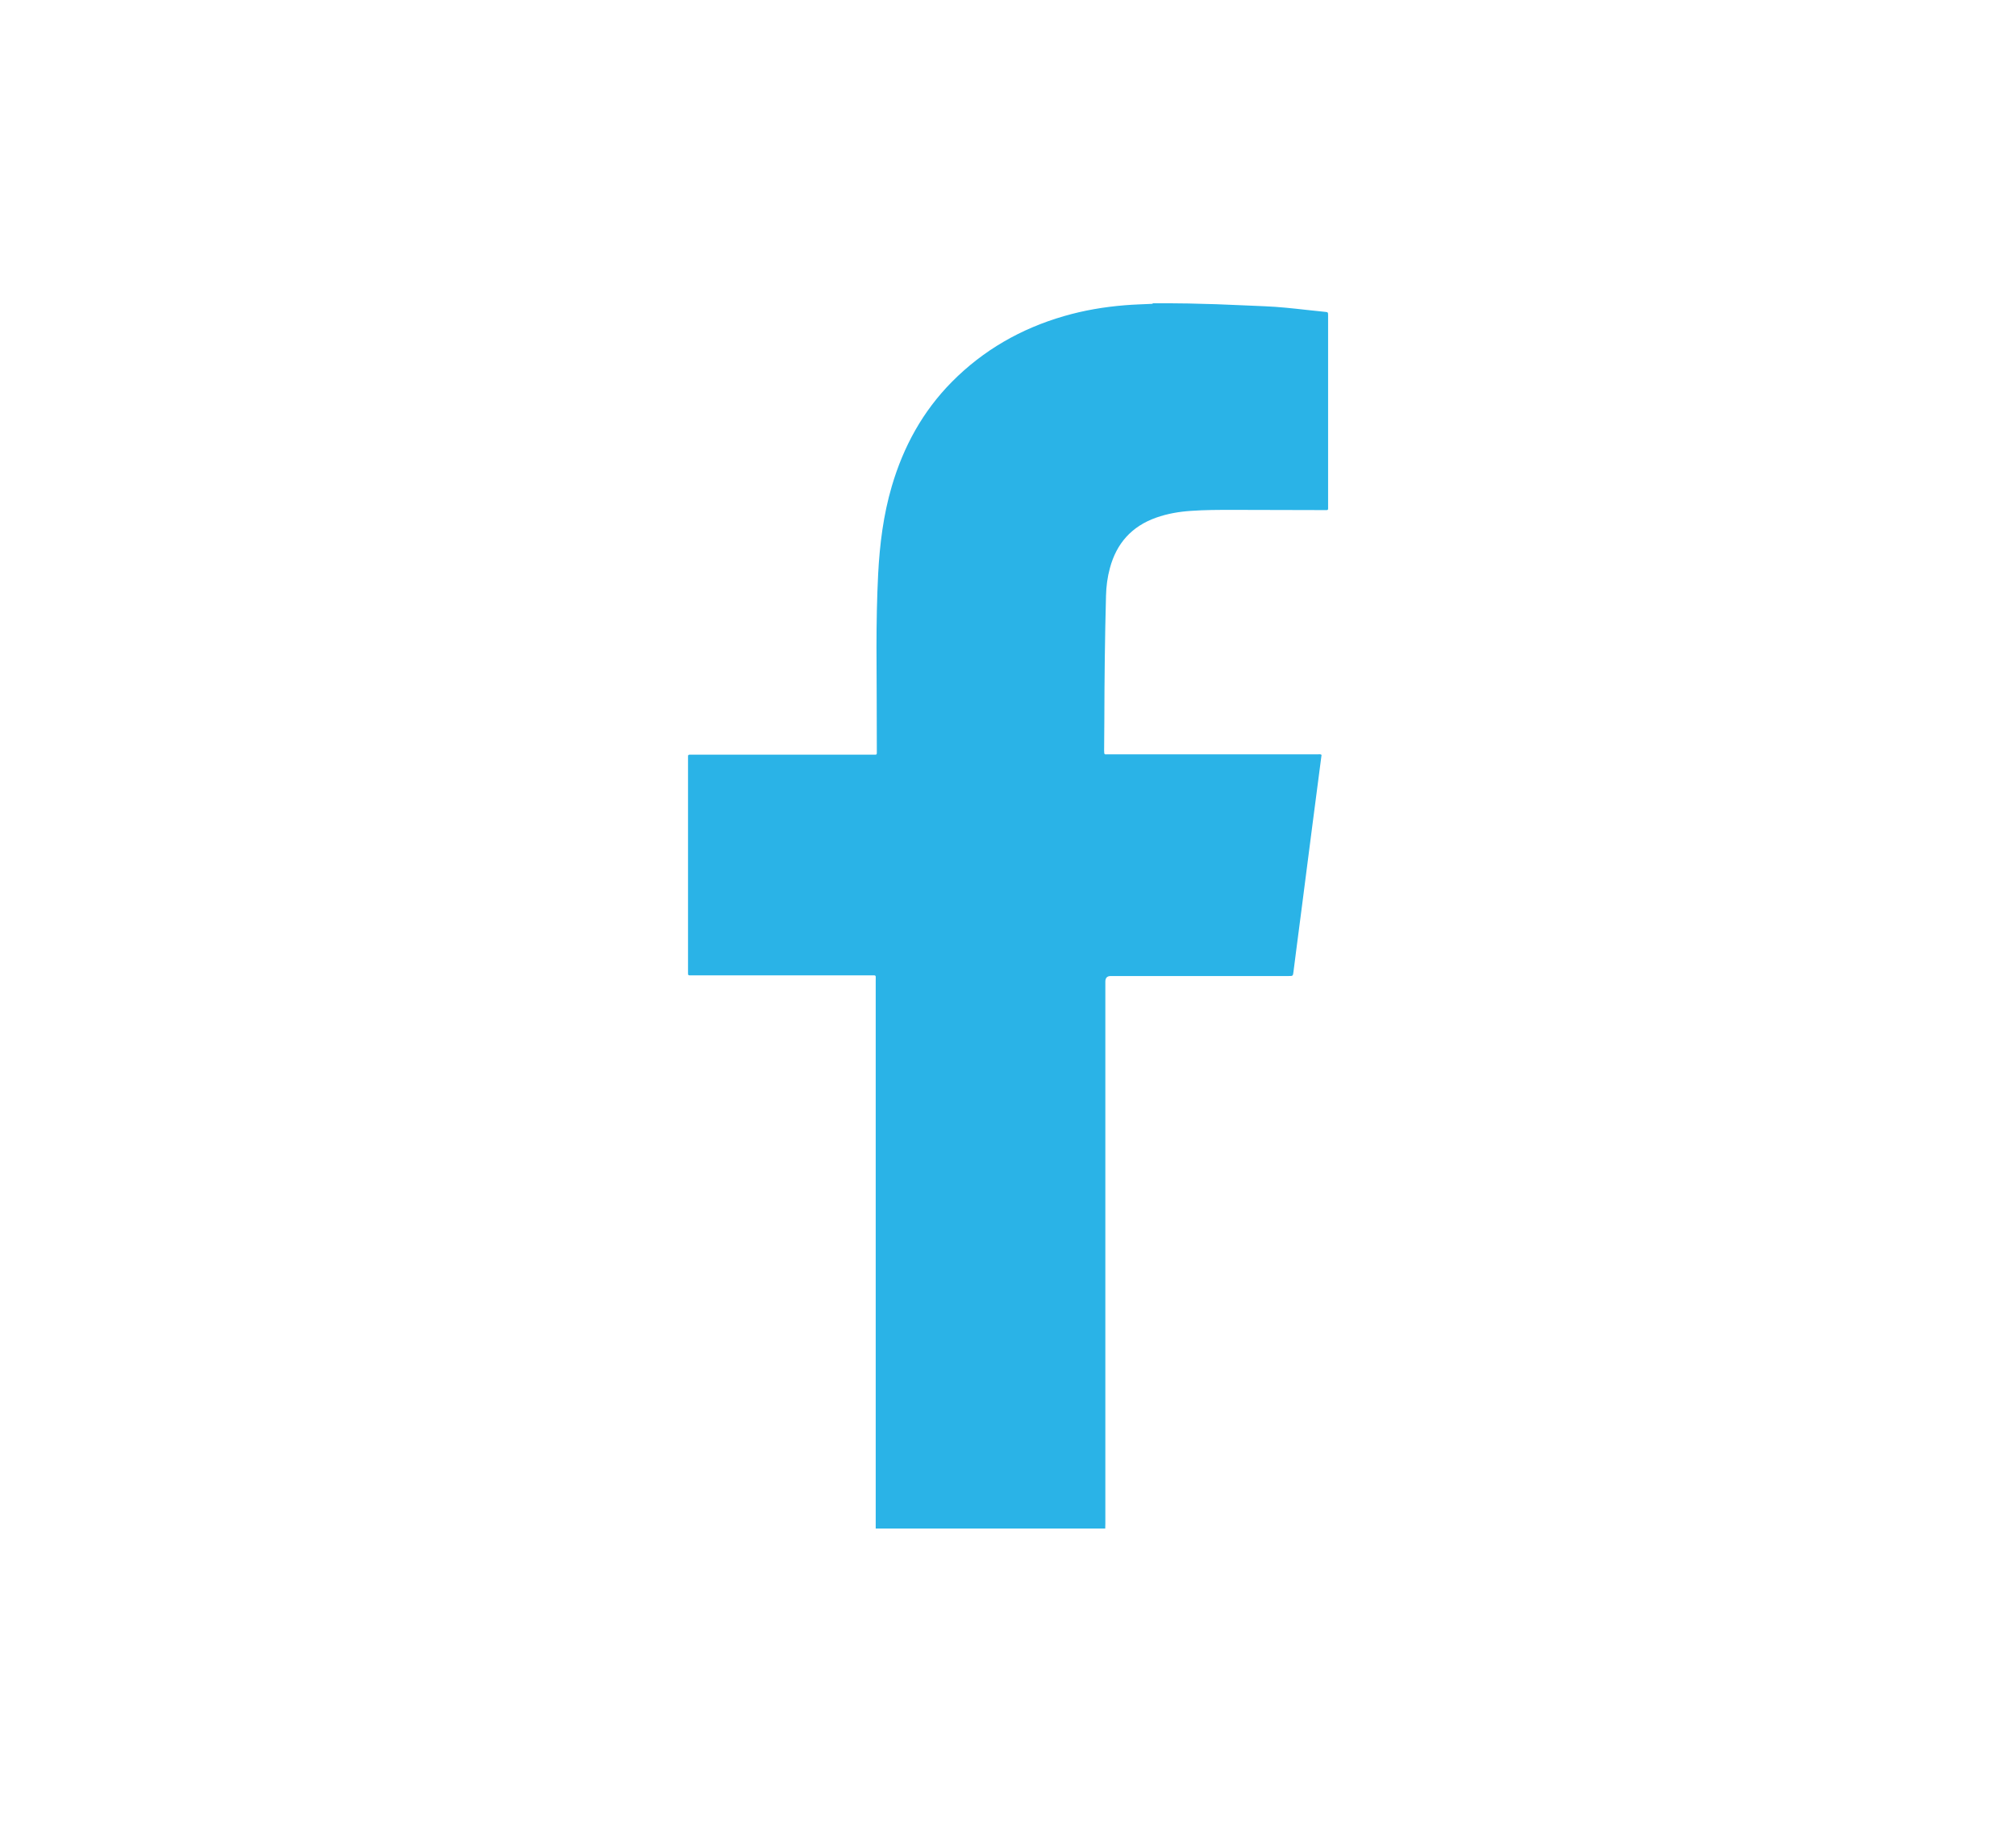
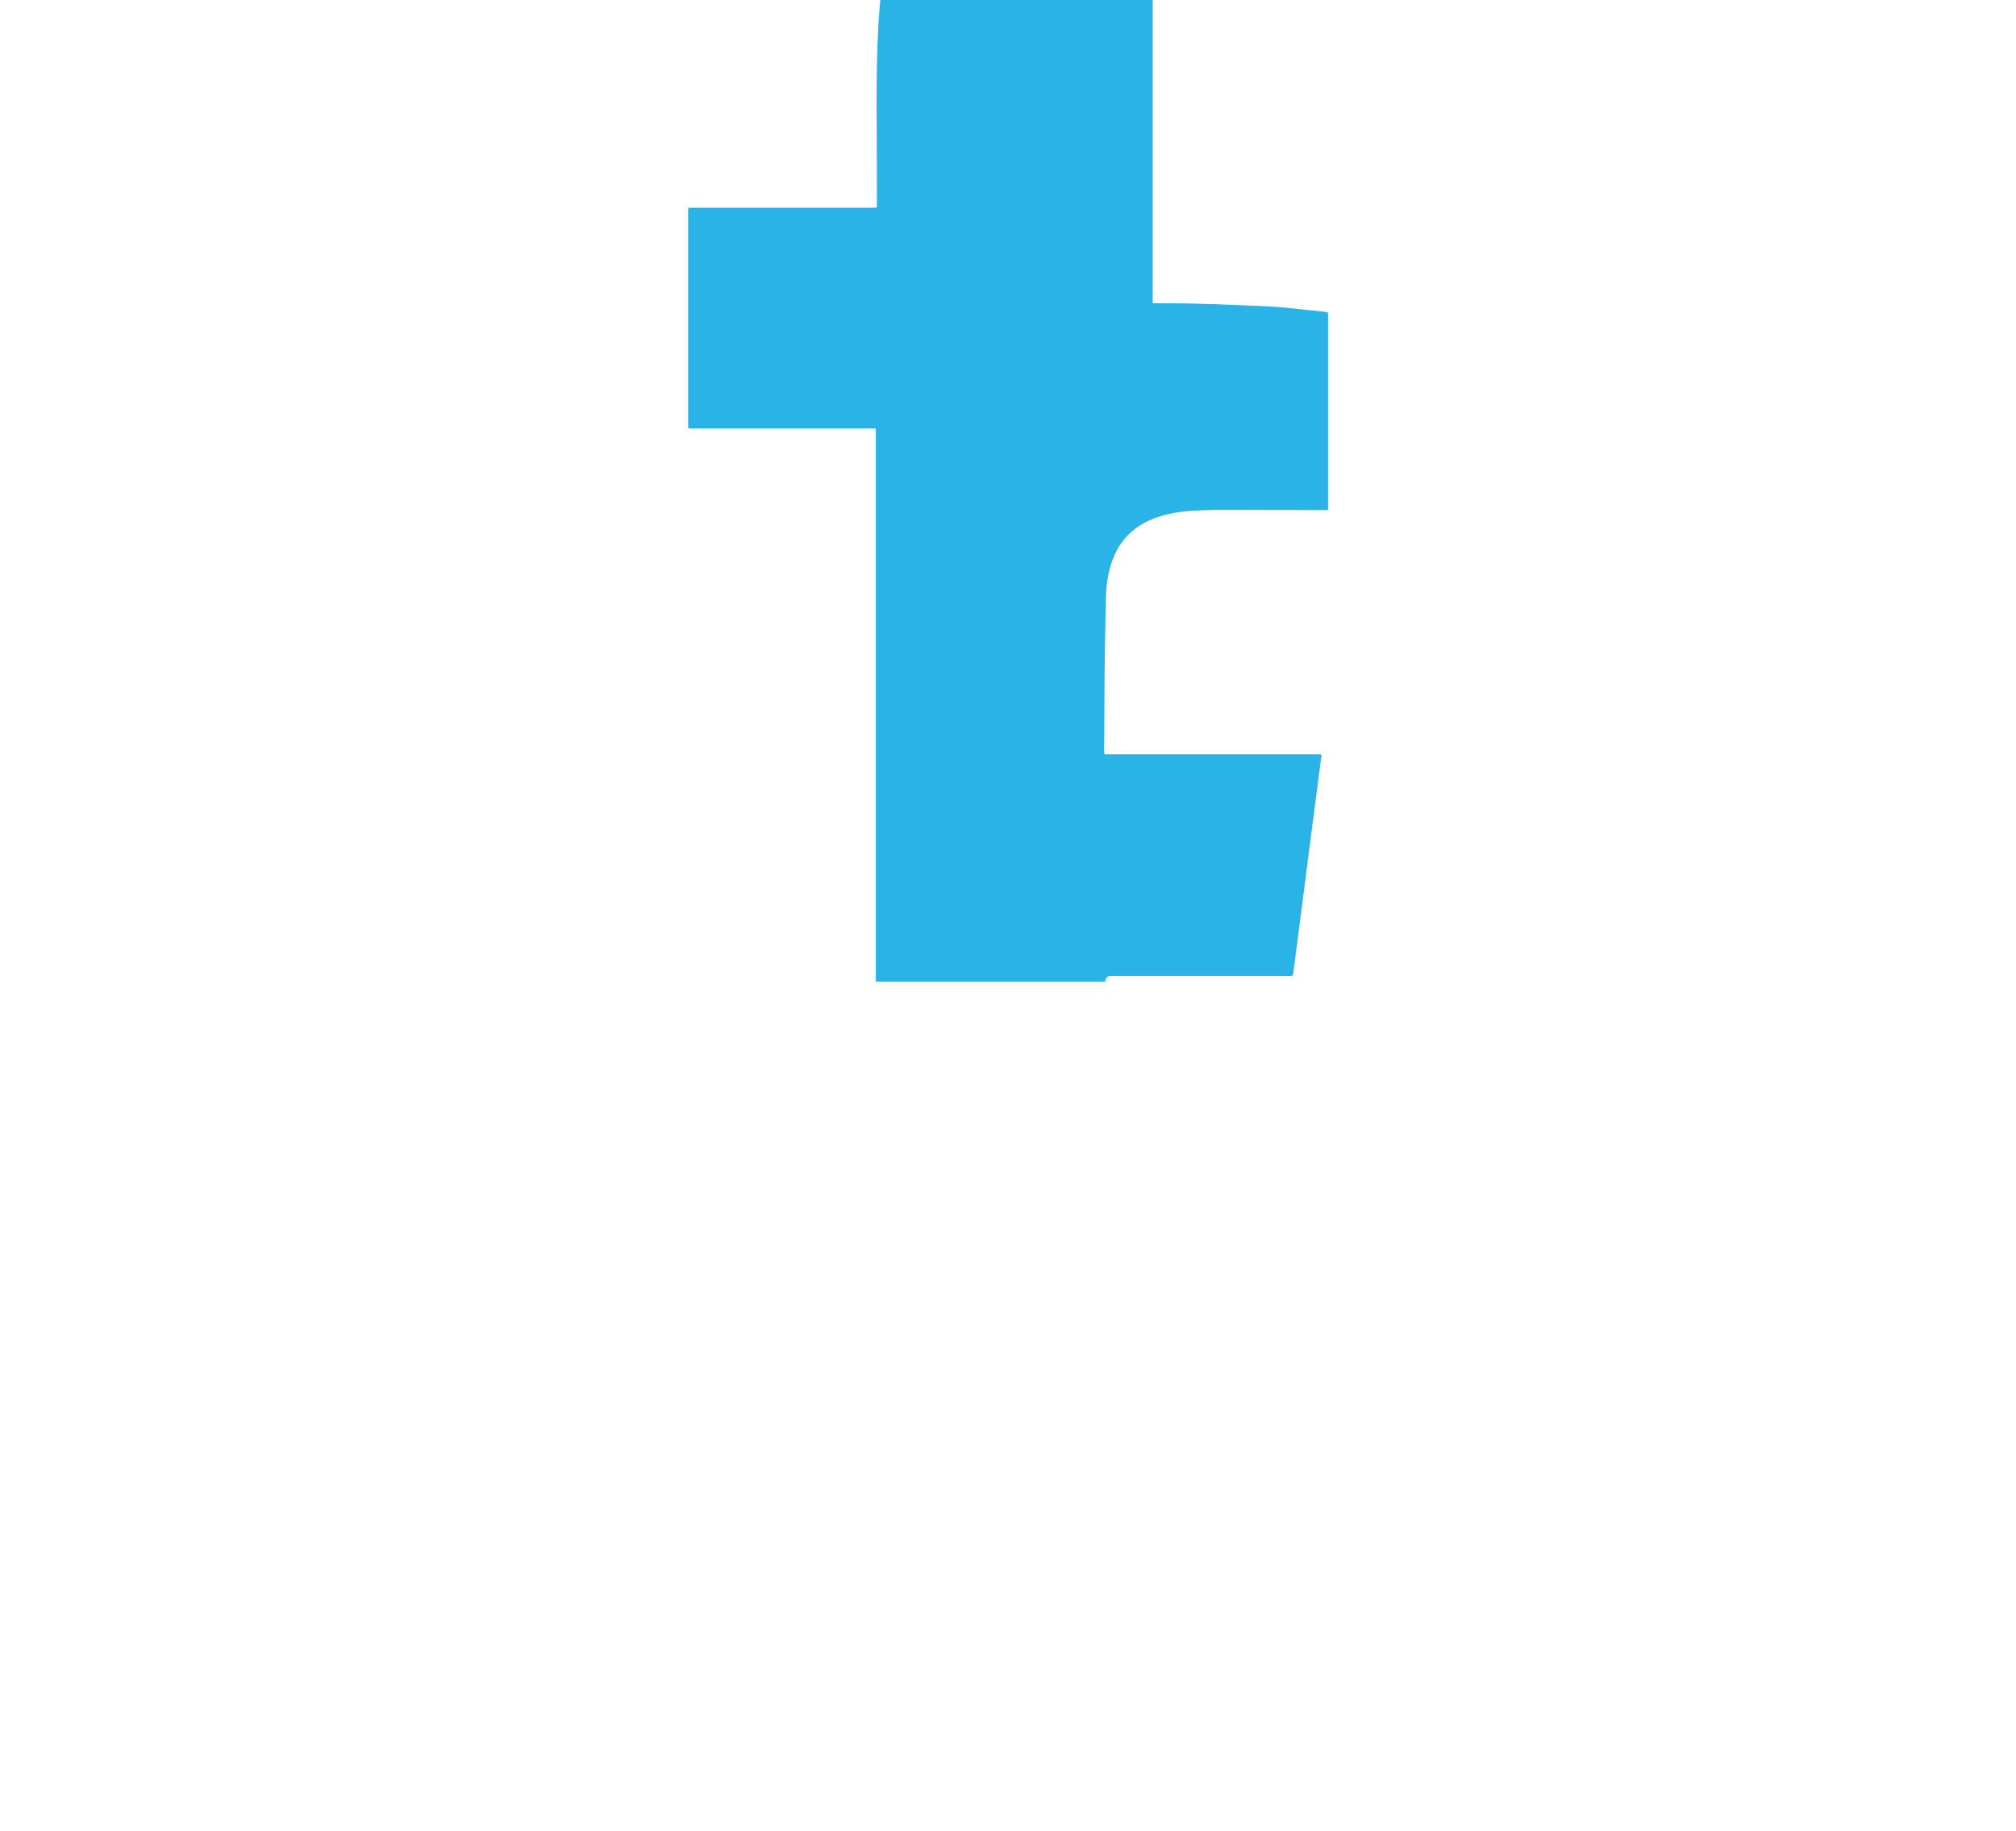
<svg xmlns="http://www.w3.org/2000/svg" id="Capa_1" data-name="Capa 1" viewBox="0 0 181.73 165.04">
  <defs>
    <style>
      .cls-1 {
        fill: #2ab3e7;
      }
    </style>
  </defs>
-   <path class="cls-1" d="M103.91,27.33c1.07,0,2.14,0,3.21,.02,1.68,.03,3.35,.09,5.03,.17,.62,.03,1.24,.06,1.86,.08,1.26,.05,2.52,.19,3.78,.33,.54,.06,1.07,.11,1.61,.17,.32,.03,.32,.03,.32,.35,0,1.79,0,3.59,0,5.38,0,3.92,0,7.84,0,11.76,0,.43,.05,.38-.39,.38-2.74,0-5.47-.02-8.21-.02-1.25,0-2.51,0-3.76,.09-1.07,.07-2.12,.25-3.14,.61-2.2,.78-3.57,2.31-4.17,4.55-.22,.81-.33,1.64-.35,2.49-.1,3.71-.14,7.42-.15,11.14,0,.94-.02,1.88-.02,2.83,0,.39,.05,.32,.32,.32,5.2,0,10.39,0,15.59,0,1.13,0,2.25,0,3.38,0,.1,0,.21-.03,.31,.05-.12,.92-.24,1.84-.36,2.76-.15,1.15-.3,2.3-.45,3.45-.17,1.34-.35,2.69-.52,4.03-.15,1.14-.29,2.28-.44,3.42-.17,1.33-.35,2.66-.52,4-.08,.63-.16,1.25-.24,1.88-.05,.39-.05,.39-.43,.39-5.35,0-10.69,0-16.04,0q-.49,0-.49,.5c0,16.28,0,32.56,0,48.84,0,.15,0,.3-.01,.45h-20.69c0-16.46,0-32.92,0-49.38,0-.54,.08-.47-.48-.47-5.29,0-10.58,0-15.86,0-.08,0-.16,0-.24,0-.36,0-.34,.03-.34-.33,0-6.4,0-12.81,0-19.21,0-.07,0-.14,0-.21,0-.1,.05-.14,.15-.14,.1,0,.21,0,.31,0,5.38,0,10.76,0,16.14,0,.47,0,.42,.07,.42-.42,0-3.09-.02-6.18-.03-9.28,0-2.2,.04-4.39,.15-6.58,.14-2.68,.47-5.33,1.23-7.91,1.05-3.57,2.78-6.74,5.41-9.4,2.84-2.87,6.24-4.81,10.11-5.93,1.79-.52,3.62-.83,5.48-.98,.84-.07,1.67-.09,2.51-.13Z" />
+   <path class="cls-1" d="M103.91,27.33c1.07,0,2.14,0,3.21,.02,1.68,.03,3.35,.09,5.03,.17,.62,.03,1.24,.06,1.86,.08,1.26,.05,2.52,.19,3.78,.33,.54,.06,1.07,.11,1.61,.17,.32,.03,.32,.03,.32,.35,0,1.79,0,3.59,0,5.38,0,3.92,0,7.84,0,11.76,0,.43,.05,.38-.39,.38-2.74,0-5.47-.02-8.21-.02-1.25,0-2.51,0-3.76,.09-1.07,.07-2.12,.25-3.14,.61-2.2,.78-3.57,2.31-4.17,4.55-.22,.81-.33,1.64-.35,2.49-.1,3.71-.14,7.42-.15,11.14,0,.94-.02,1.88-.02,2.83,0,.39,.05,.32,.32,.32,5.2,0,10.39,0,15.59,0,1.13,0,2.25,0,3.38,0,.1,0,.21-.03,.31,.05-.12,.92-.24,1.84-.36,2.76-.15,1.15-.3,2.3-.45,3.45-.17,1.34-.35,2.69-.52,4.03-.15,1.14-.29,2.28-.44,3.42-.17,1.33-.35,2.66-.52,4-.08,.63-.16,1.25-.24,1.88-.05,.39-.05,.39-.43,.39-5.35,0-10.69,0-16.04,0q-.49,0-.49,.5h-20.69c0-16.46,0-32.92,0-49.38,0-.54,.08-.47-.48-.47-5.29,0-10.58,0-15.86,0-.08,0-.16,0-.24,0-.36,0-.34,.03-.34-.33,0-6.4,0-12.81,0-19.21,0-.07,0-.14,0-.21,0-.1,.05-.14,.15-.14,.1,0,.21,0,.31,0,5.38,0,10.76,0,16.14,0,.47,0,.42,.07,.42-.42,0-3.09-.02-6.18-.03-9.28,0-2.2,.04-4.39,.15-6.58,.14-2.68,.47-5.33,1.23-7.91,1.05-3.57,2.78-6.74,5.41-9.4,2.84-2.87,6.24-4.81,10.11-5.93,1.79-.52,3.62-.83,5.48-.98,.84-.07,1.67-.09,2.51-.13Z" />
</svg>